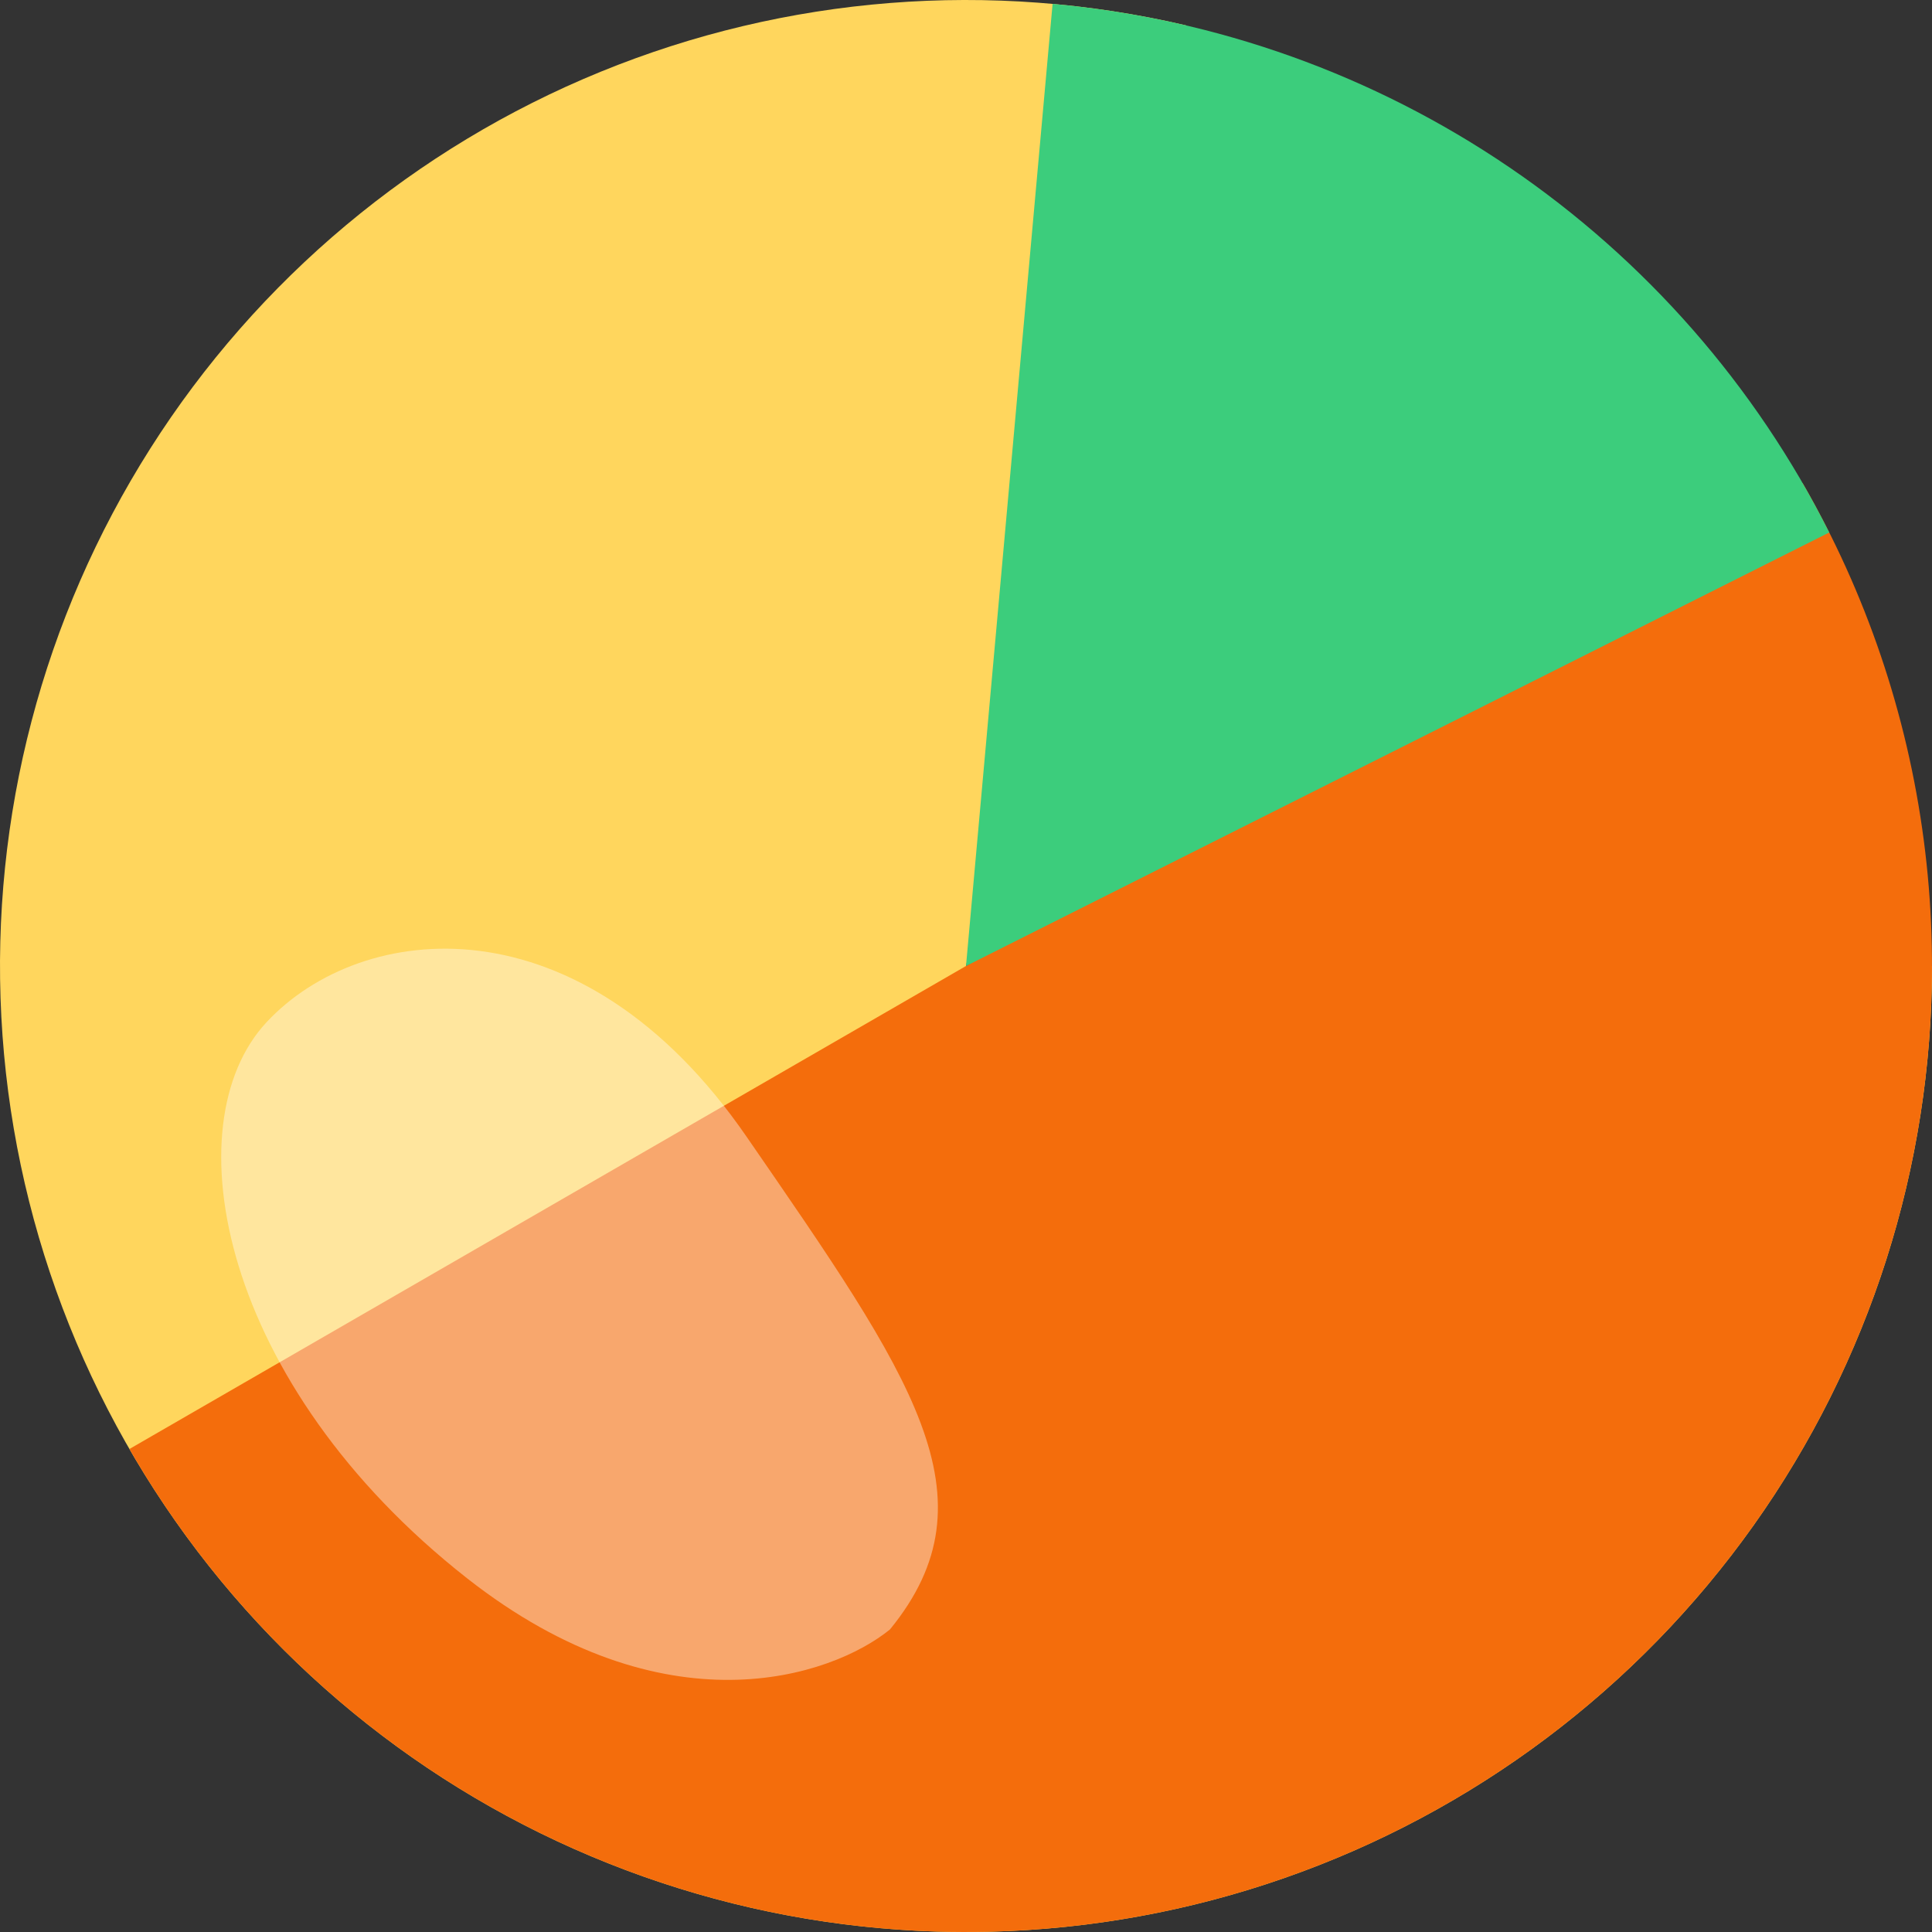
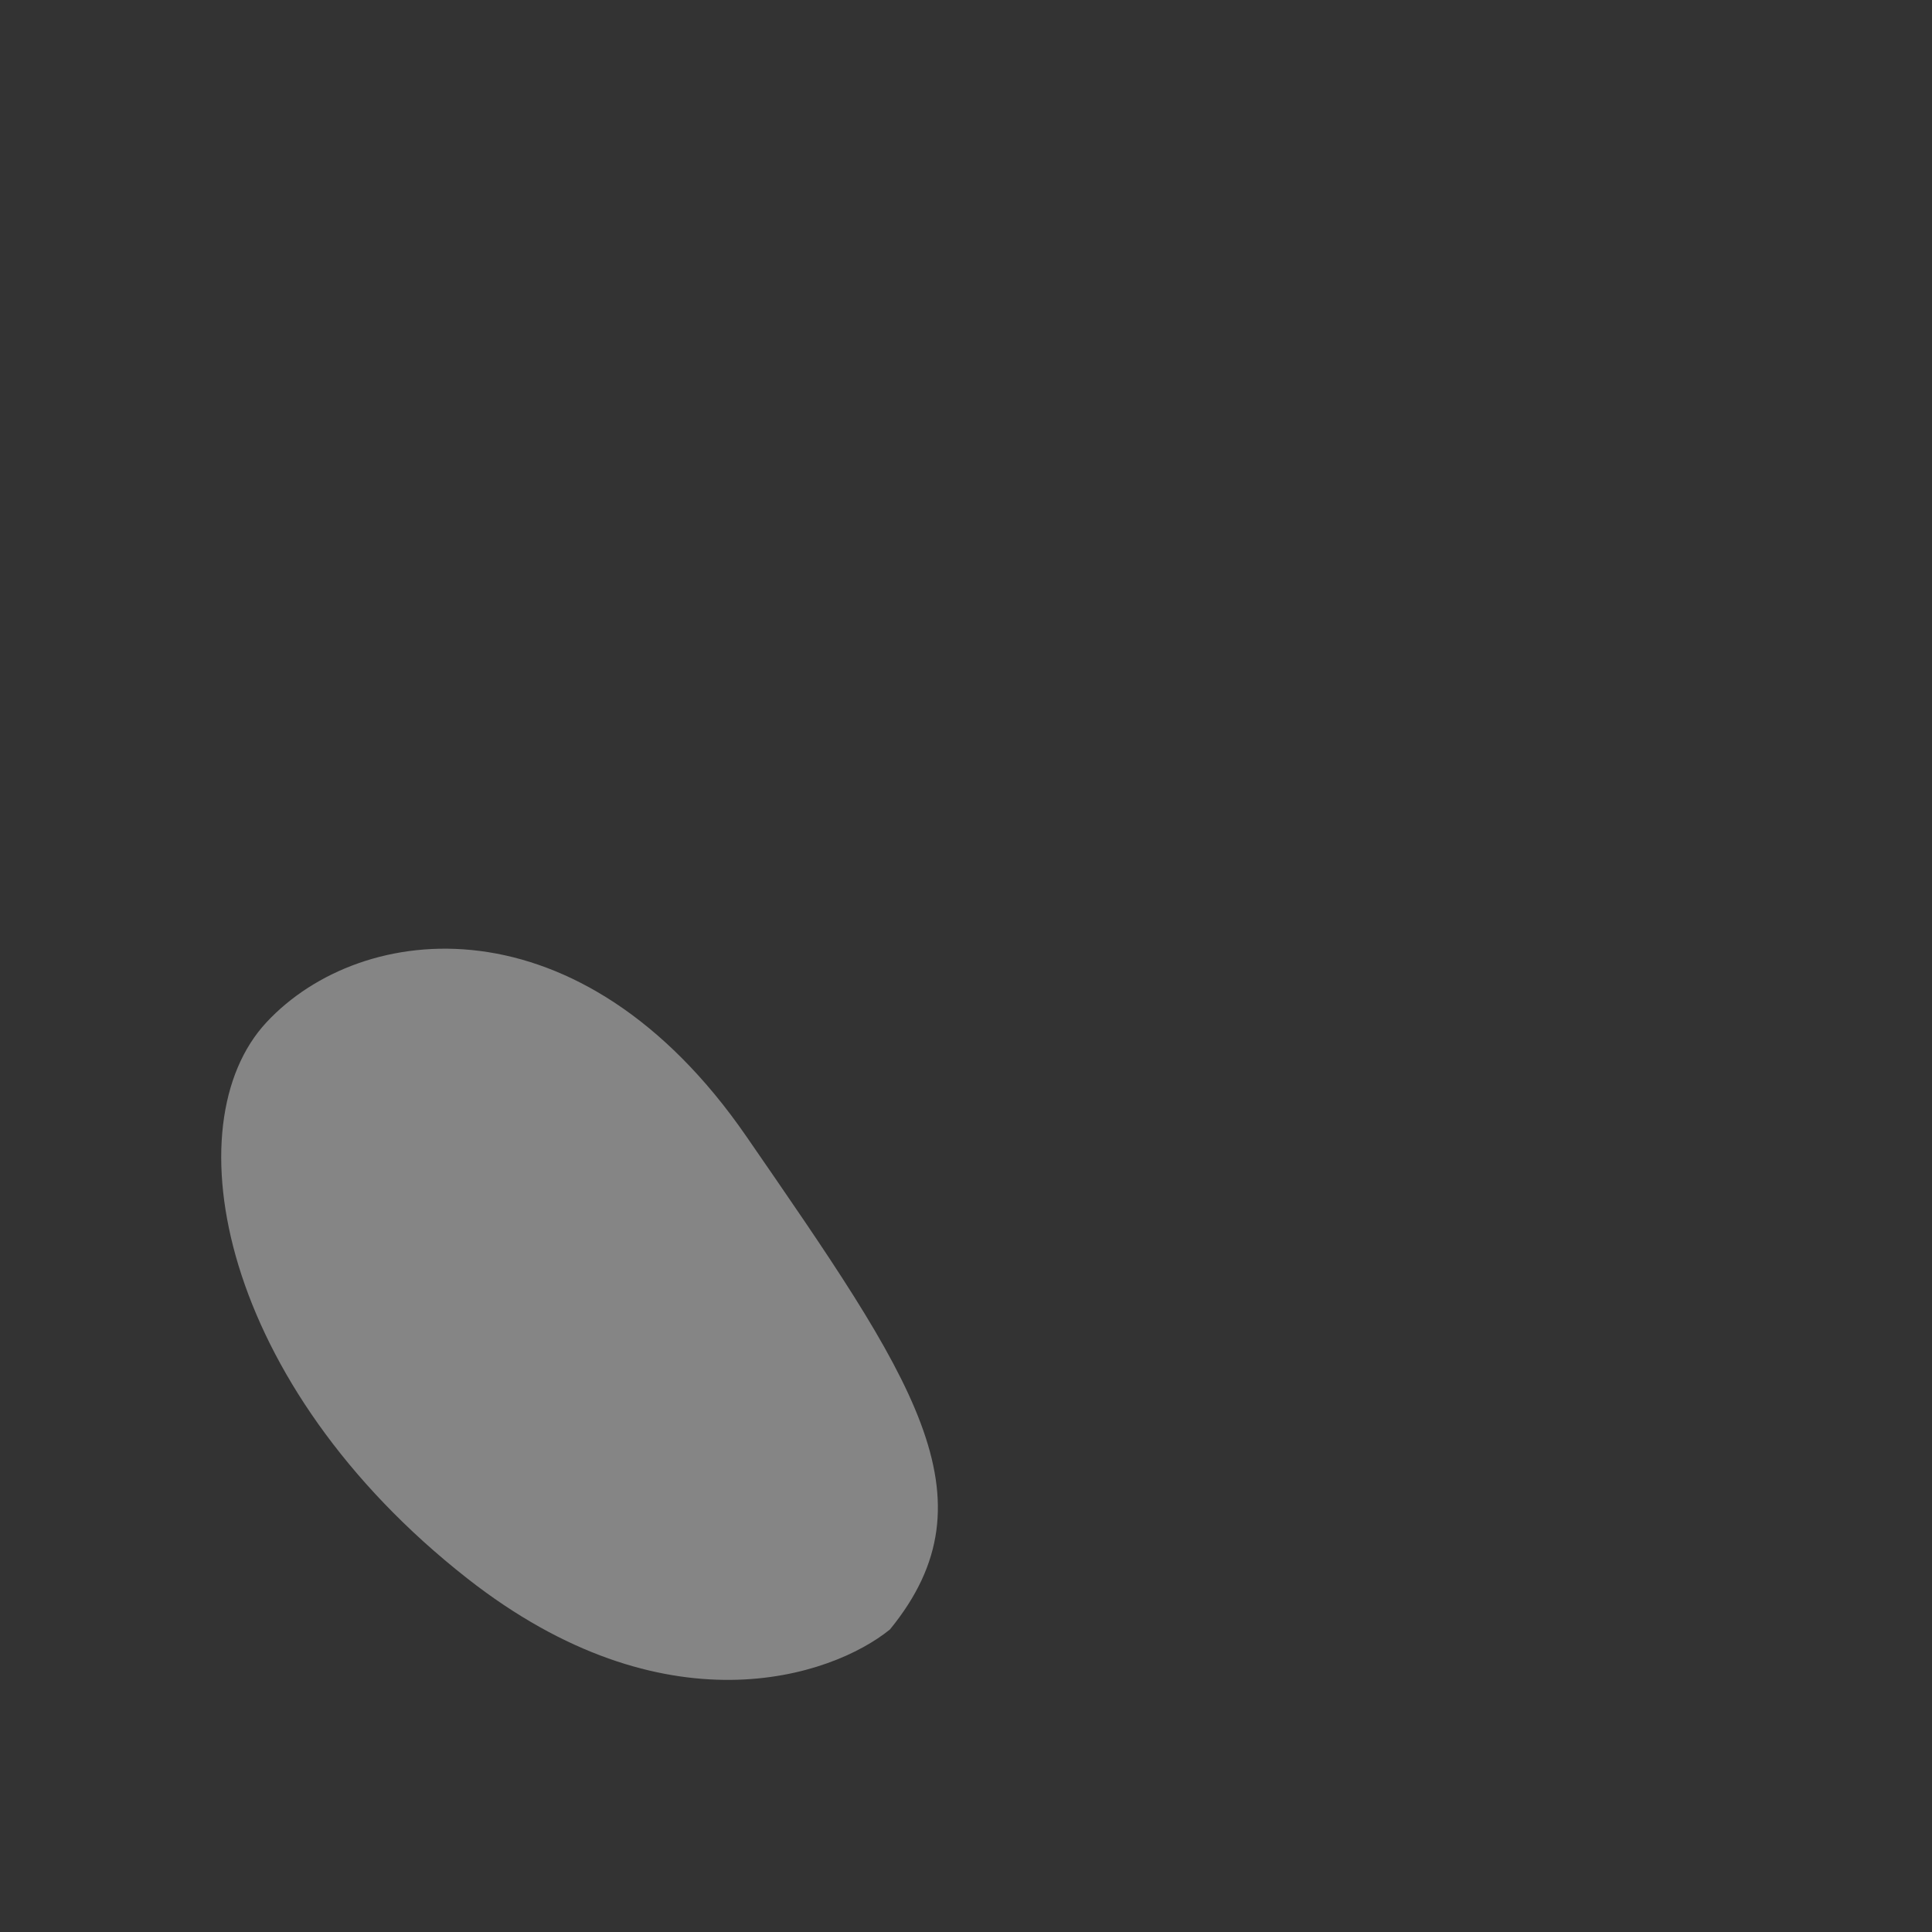
<svg xmlns="http://www.w3.org/2000/svg" width="72" height="72" viewBox="0 0 72 72" fill="none">
  <rect x="0" y="0" width="72" height="72" fill="#333333" stroke="none" />
-   <path d="M72 36C72 43.473 69.674 50.761 65.346 56.852C61.017 62.944 54.9 67.538 47.843 69.996C40.786 72.455 33.139 72.656 25.962 70.572C18.786 68.489 12.436 64.224 7.792 58.368C3.149 52.513 0.443 45.358 0.05 37.895C-0.343 30.432 1.595 23.032 5.597 16.721C9.599 10.41 15.466 5.501 22.384 2.674C29.302 -0.152 36.928 -0.756 44.204 0.947L36 36H72Z" fill="#FFD65D" />
-   <path d="M67.177 18C69.541 22.094 71.075 26.614 71.692 31.301C72.309 35.988 71.997 40.751 70.773 45.318C69.55 49.884 67.439 54.165 64.561 57.915C61.683 61.666 58.094 64.813 54 67.177C49.906 69.541 45.386 71.075 40.699 71.692C36.012 72.309 31.249 71.997 26.683 70.773C22.116 69.55 17.835 67.439 14.085 64.561C10.334 61.683 7.187 58.094 4.823 54L36 36L67.177 18Z" fill="#F46D0C" />
-   <path d="M39.227 0.145C45.33 0.694 51.191 2.792 56.255 6.239C61.32 9.686 65.422 14.369 68.171 19.844L36 36L39.227 0.145Z" fill="#3CCD7C" />
  <path opacity="0.4" d="M17.409 58.82C24.771 64.598 30.981 62.498 33.166 60.725C37.189 55.8 33.992 51.313 27.816 42.352C21.639 33.392 13.474 34.297 9.933 38.096C6.391 41.895 8.207 51.596 17.409 58.82Z" fill="white" />
</svg>